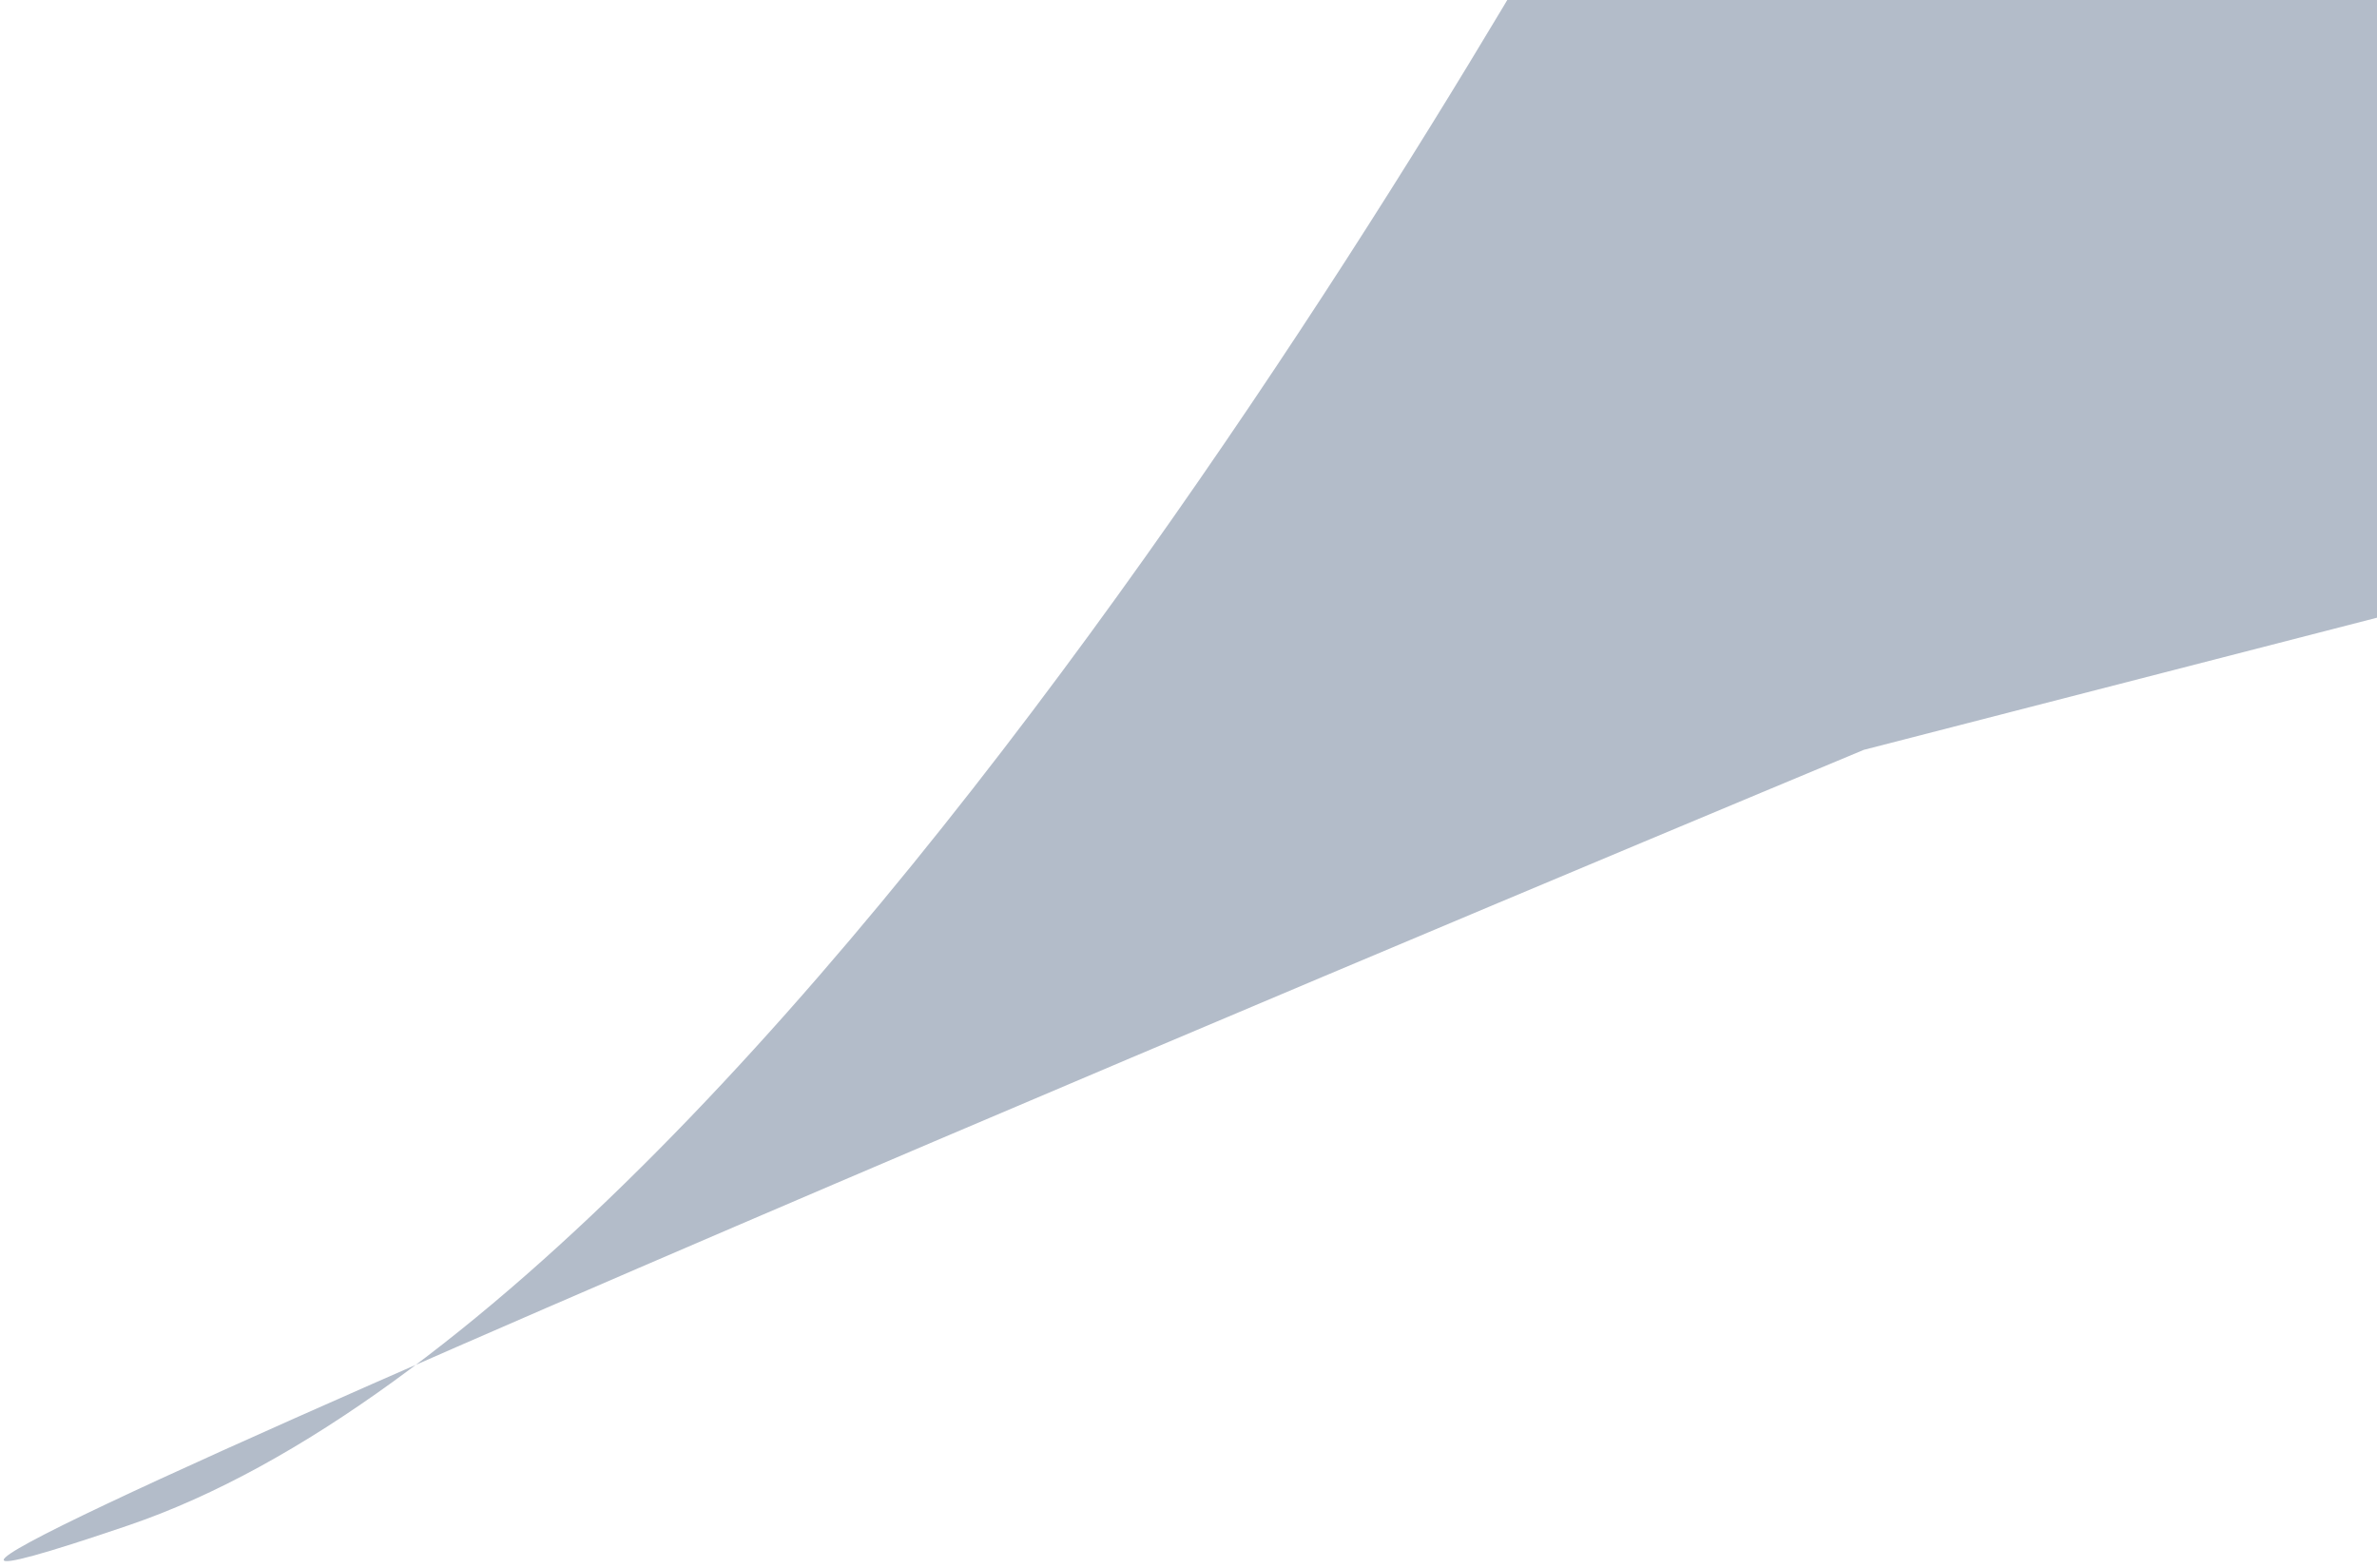
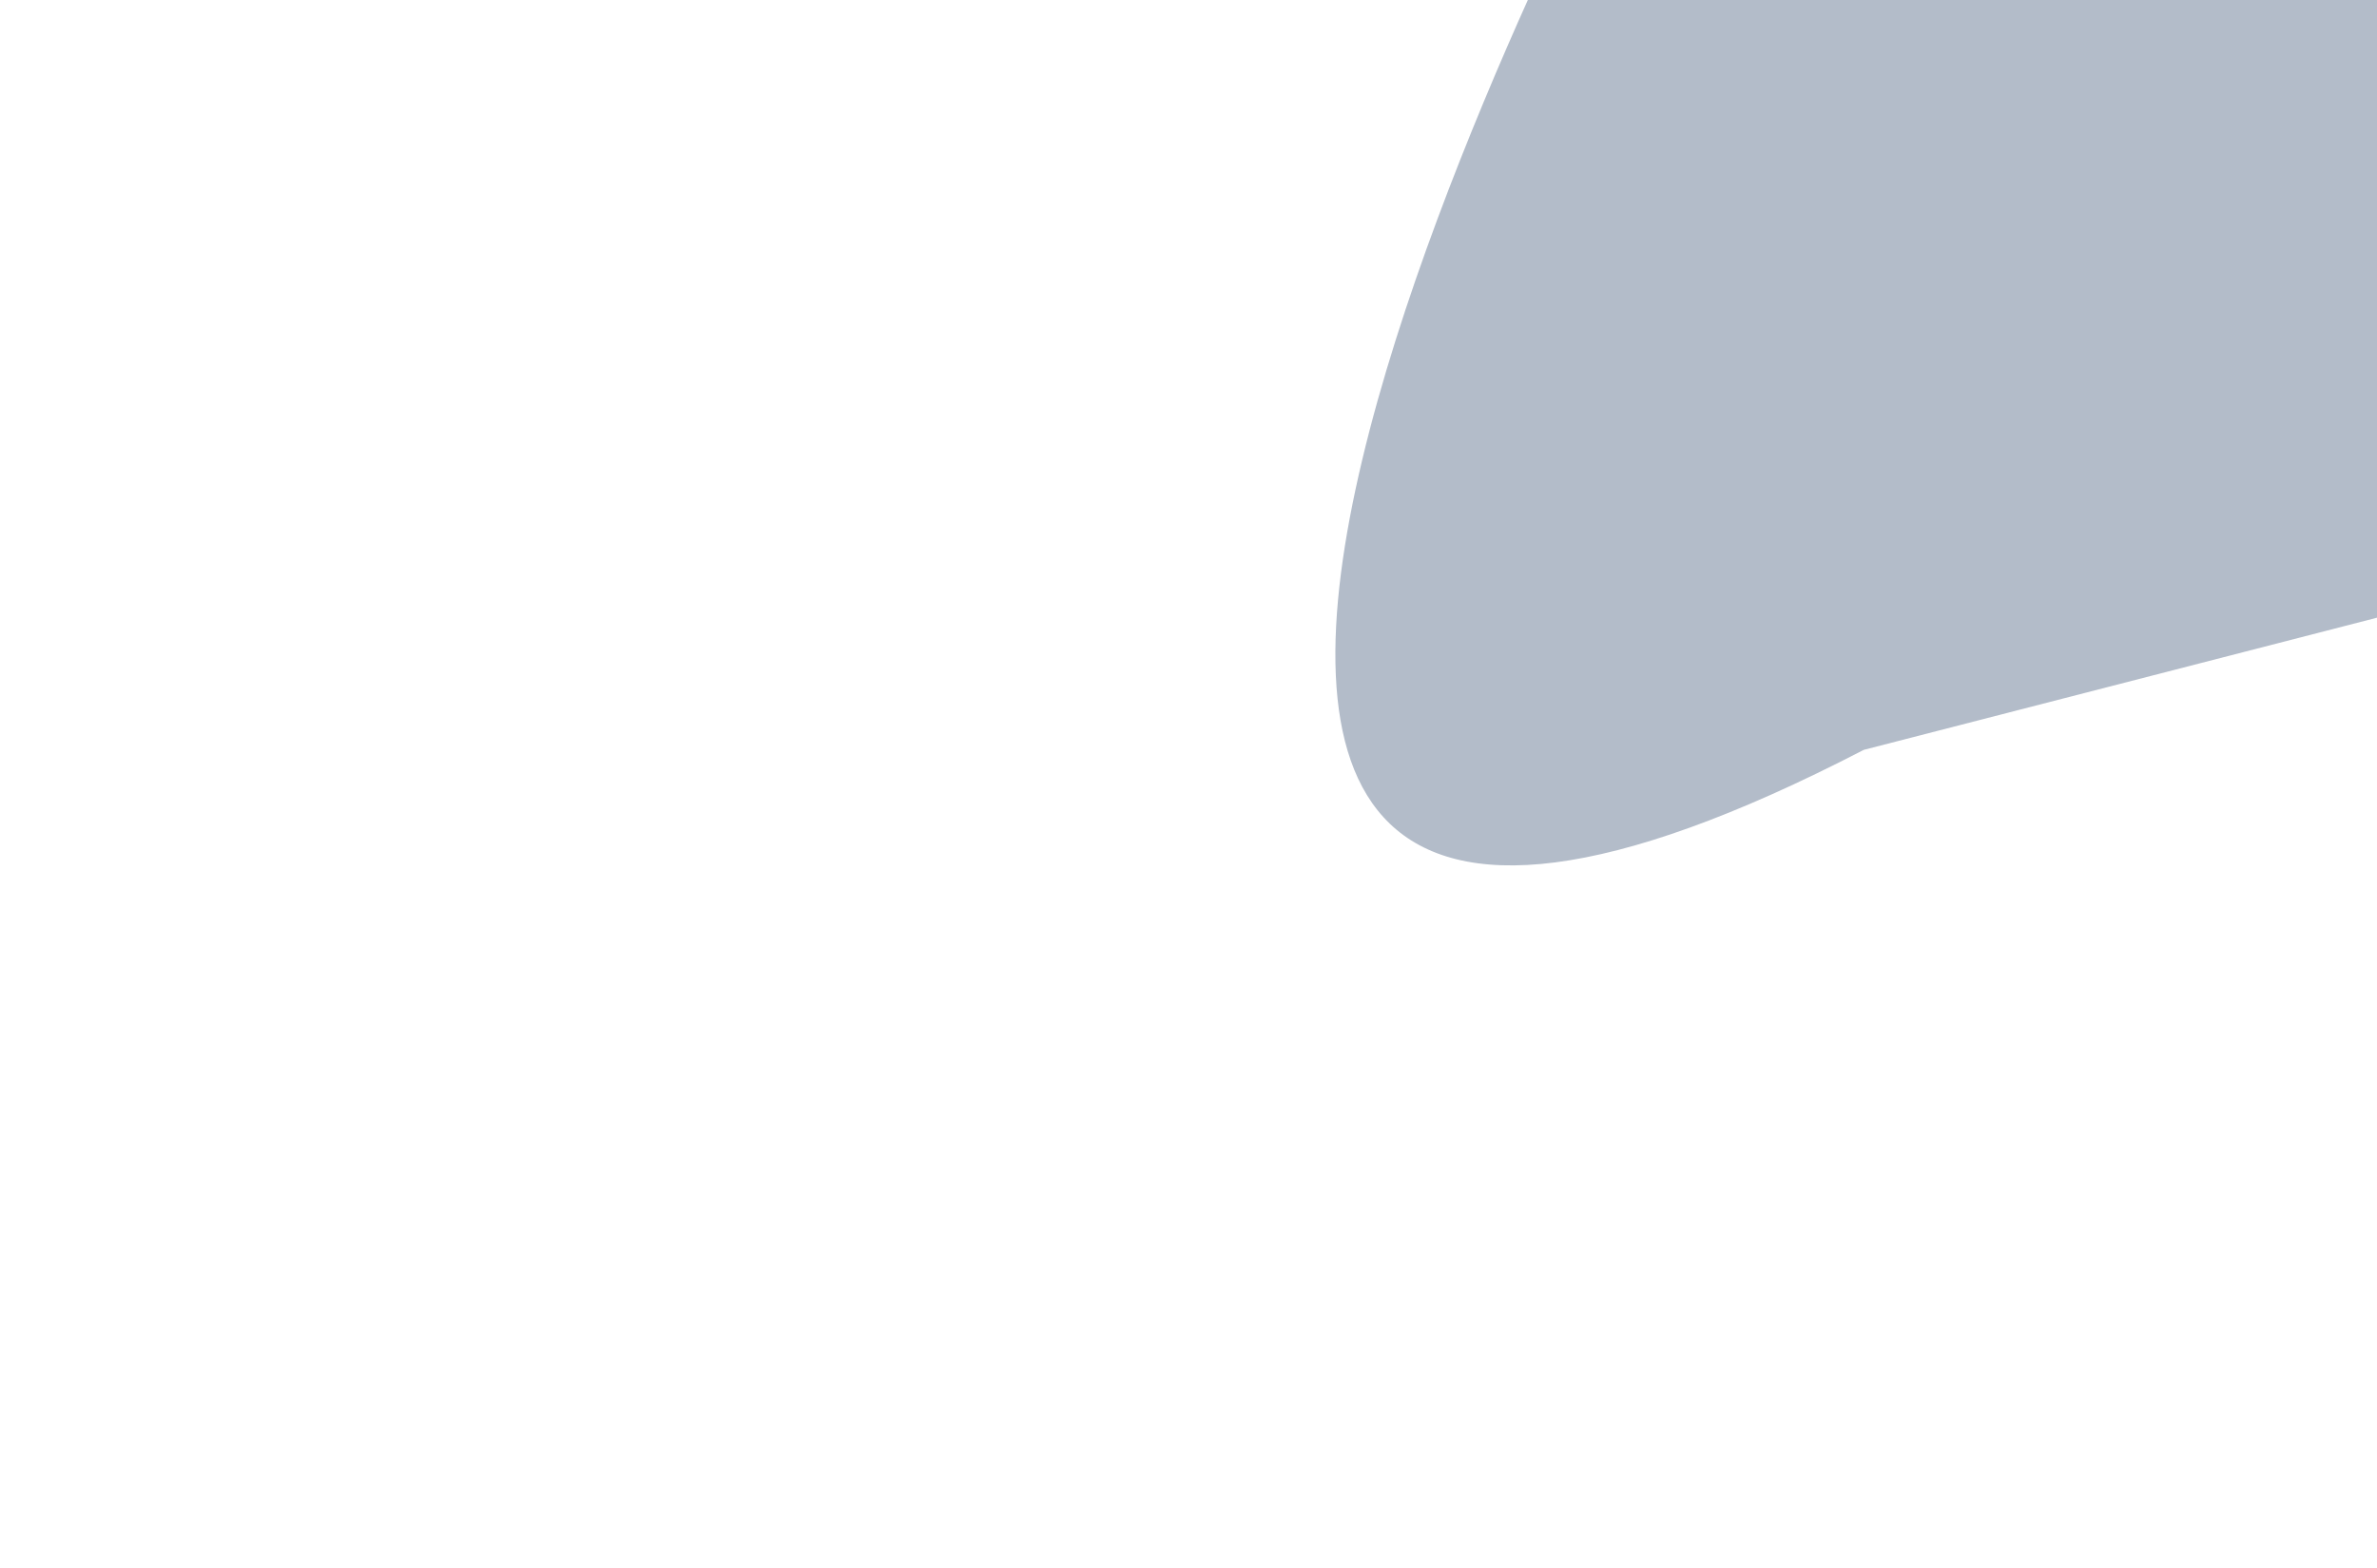
<svg xmlns="http://www.w3.org/2000/svg" width="279" height="184" viewBox="0 0 279 184" fill="none">
-   <path d="M192.677 -27.465L459.751 25.955L218.761 88.007C218.761 88.007 -66.387 206.759 15.071 179.026C96.53 151.293 192.677 -27.465 192.677 -27.465Z" fill="#B3BCC9" />
+   <path d="M192.677 -27.465L459.751 25.955L218.761 88.007C96.53 151.293 192.677 -27.465 192.677 -27.465Z" fill="#B3BCC9" />
</svg>